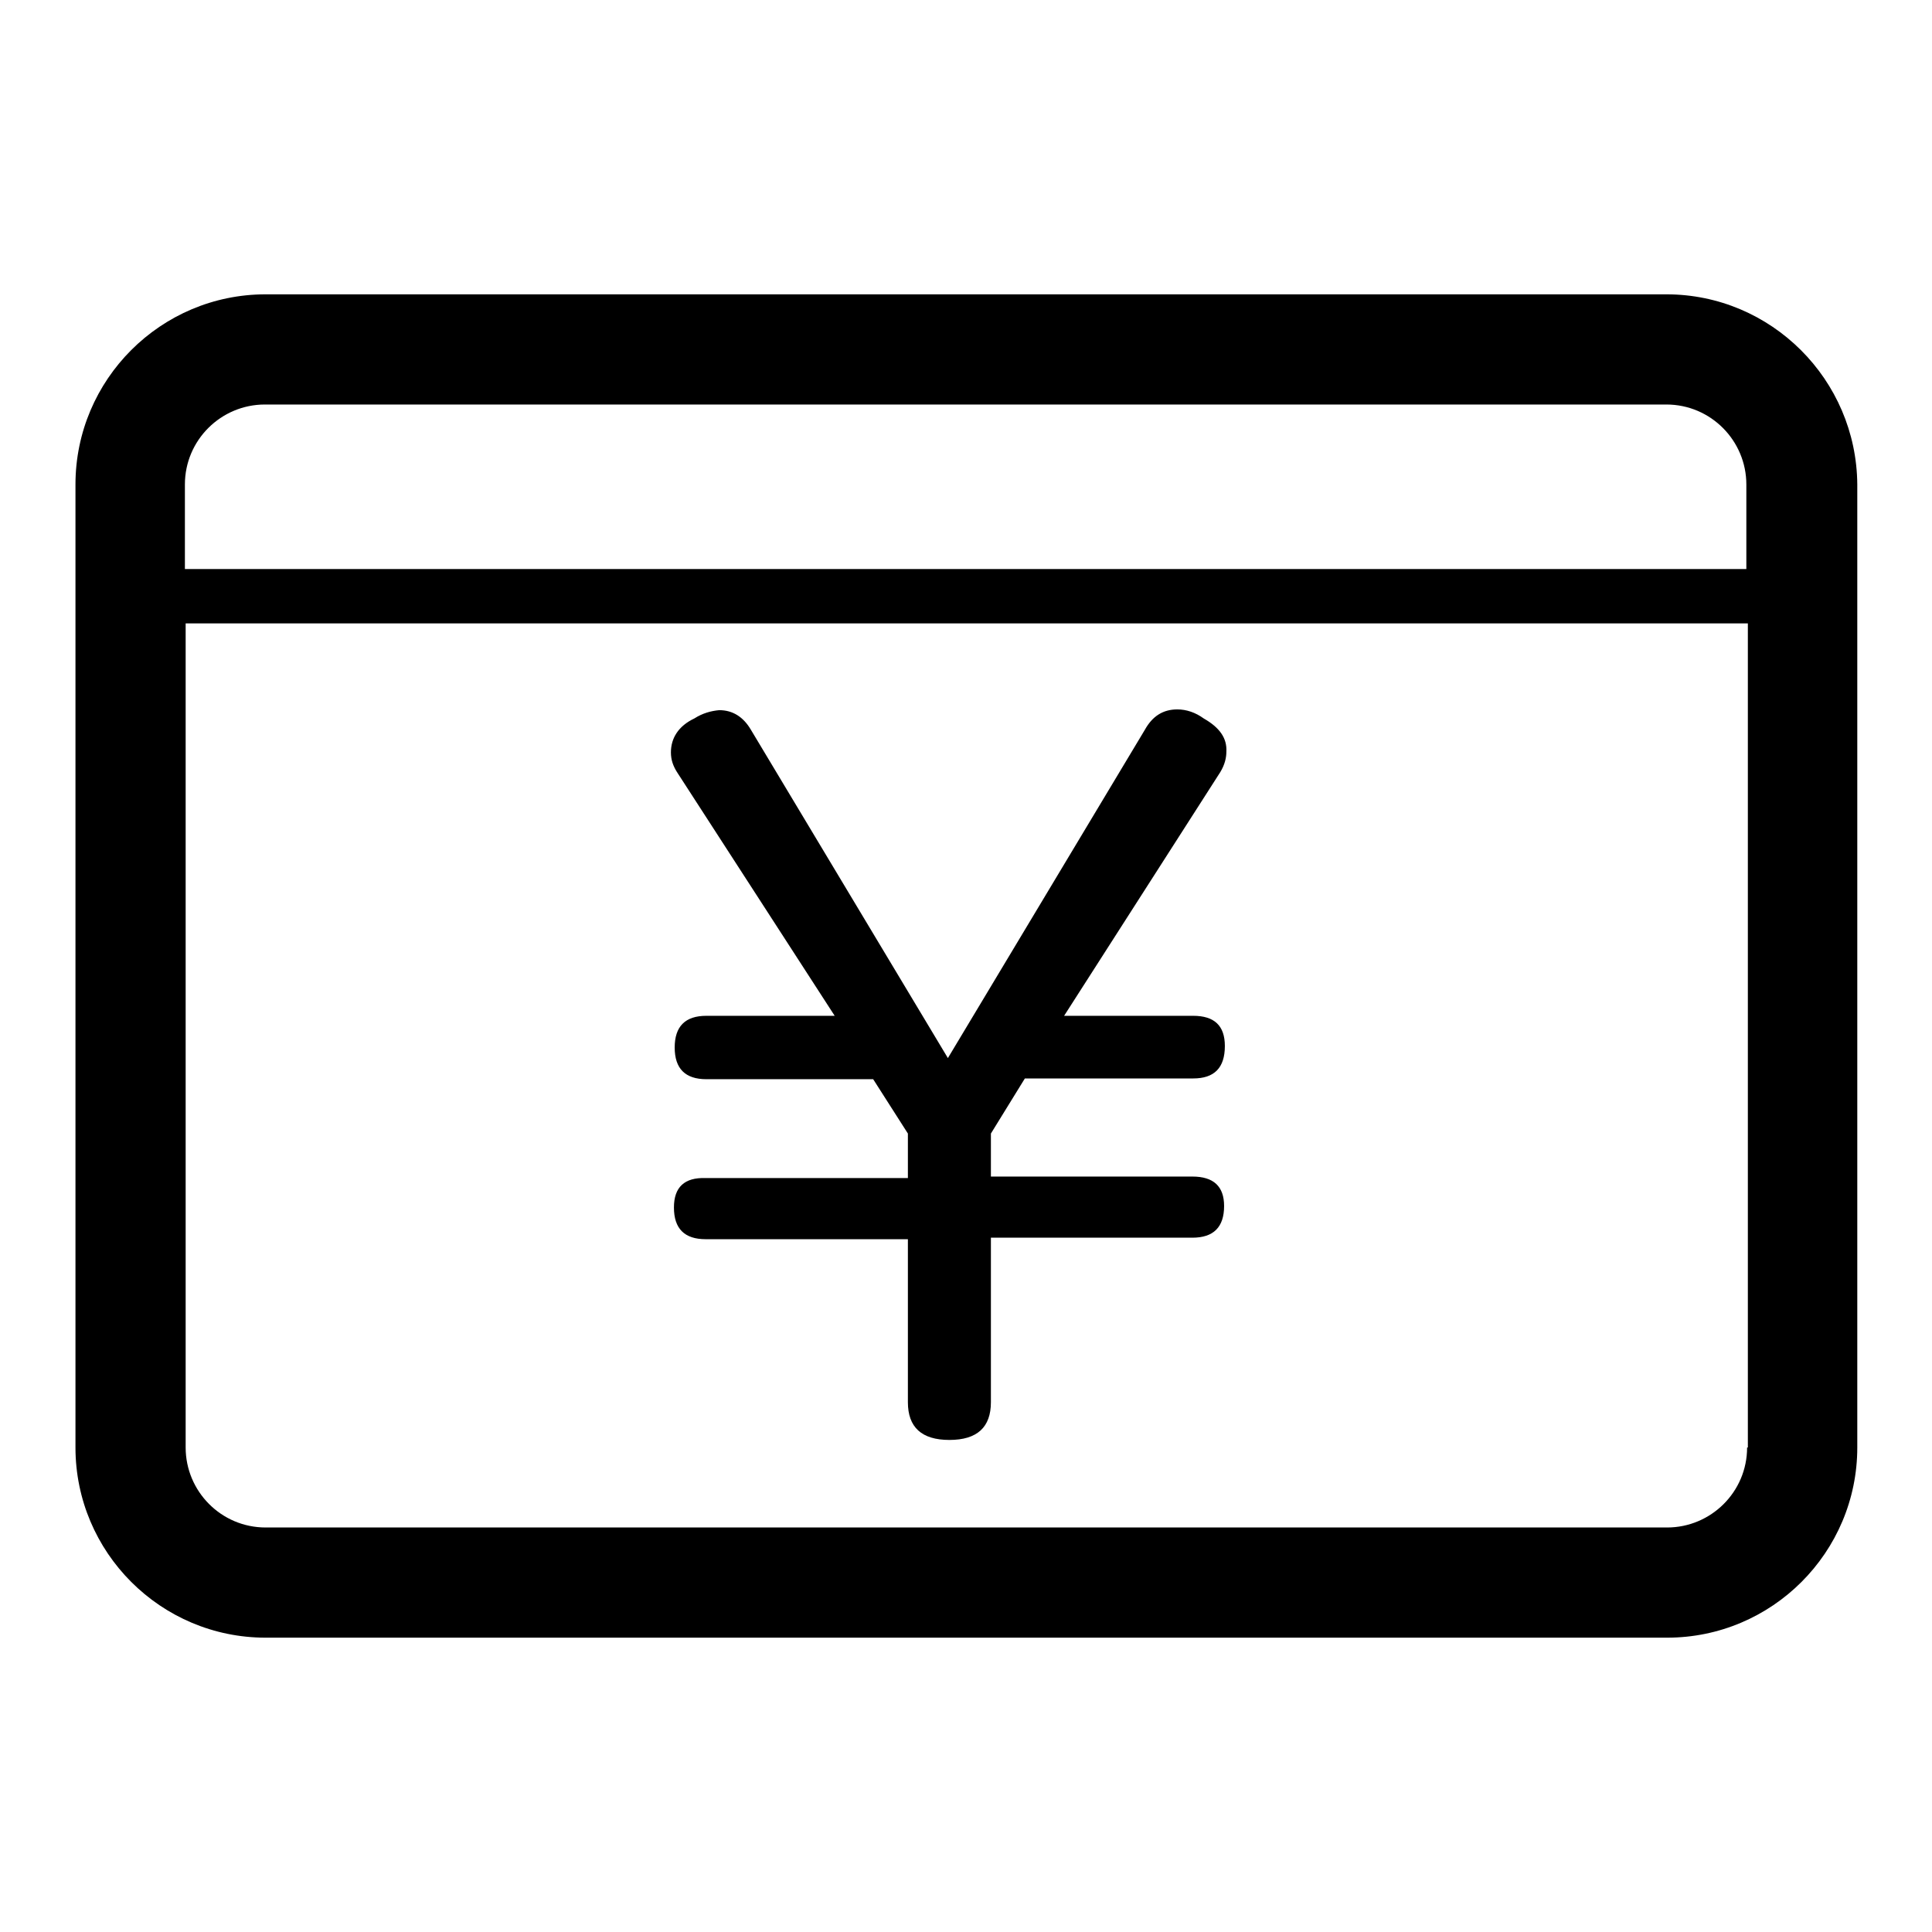
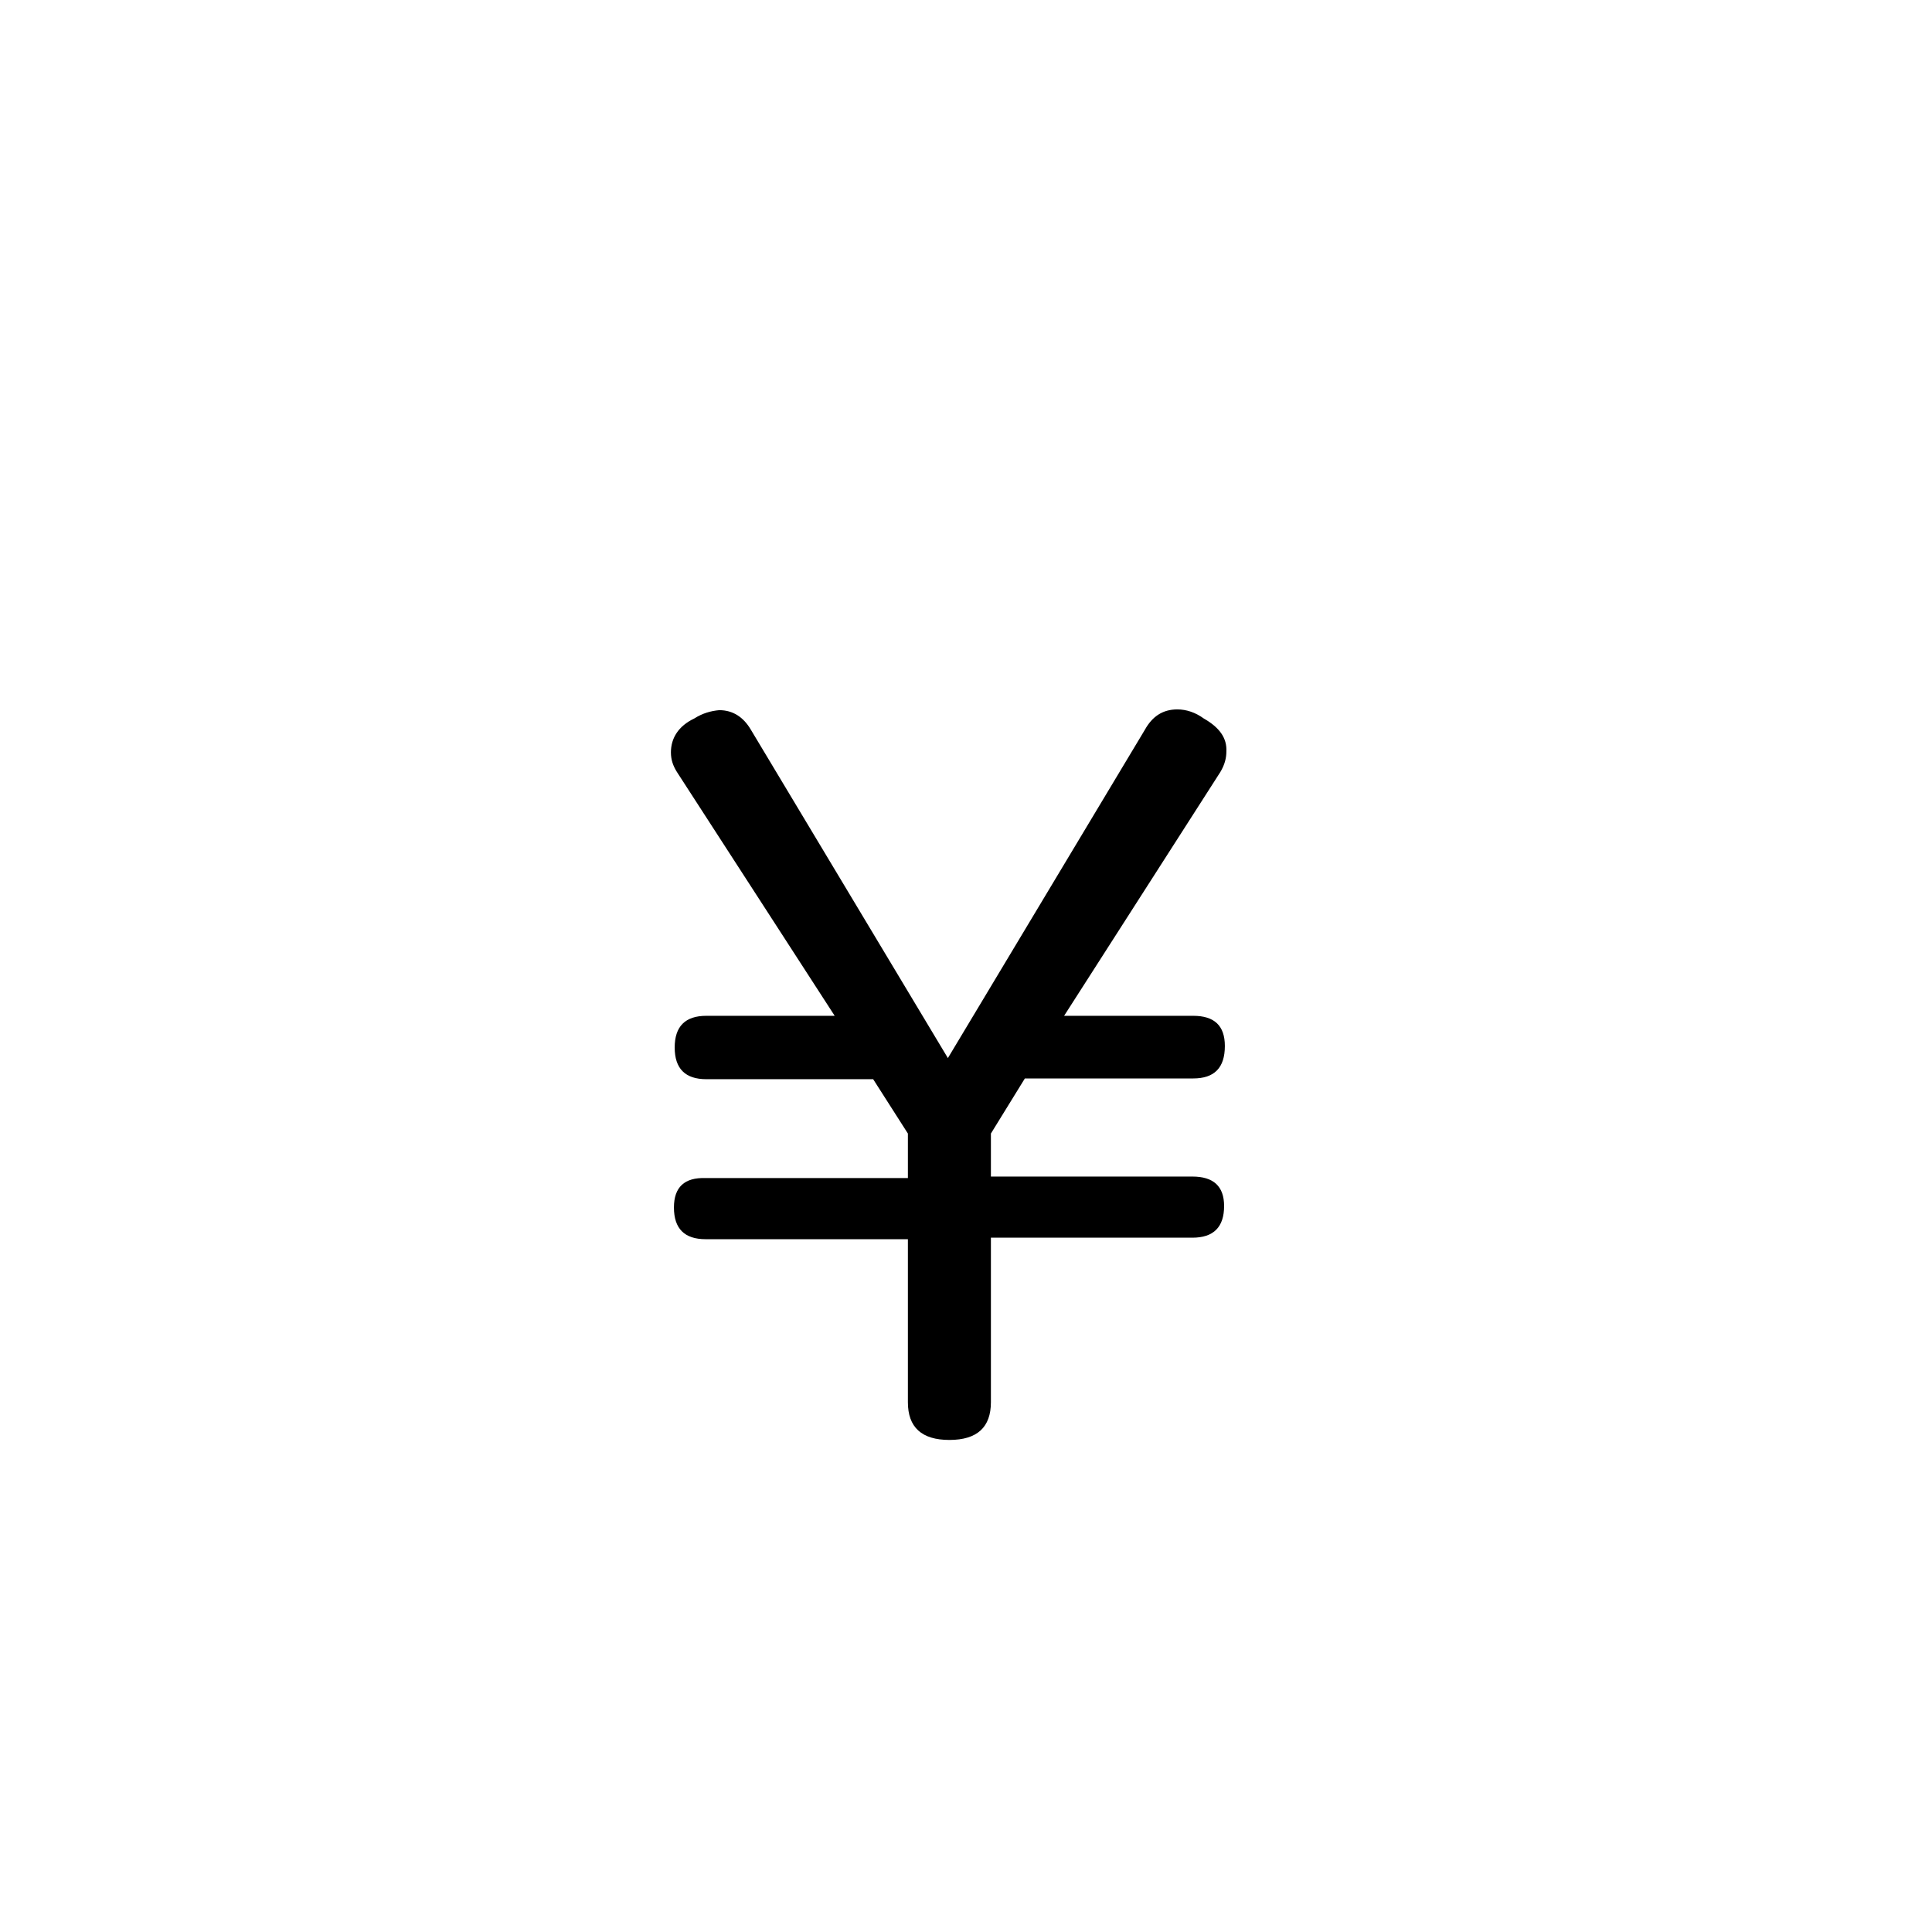
<svg xmlns="http://www.w3.org/2000/svg" version="1.1" x="0px" y="0px" viewBox="0 0 256 256" enable-background="new 0 0 256 256" xml:space="preserve">
  <g>
    <g>
-       <path fill="#000000" d="M220.8,39H35.2C21.3,39,10,50.3,10,64.2v127.6c0,13.9,11.3,25.2,25.2,25.2h185.7c13.9,0,25.2-11.3,25.2-25.2V64.2C246,50.3,234.7,39,220.8,39z M231.5,75.4h-207V64.2c0-5.9,4.8-10.6,10.6-10.6h185.7c5.9,0,10.6,4.8,10.6,10.6V75.4L231.5,75.4z M231.5,191.8c0,5.9-4.8,10.6-10.6,10.6H35.2c-5.9,0-10.6-4.8-10.6-10.6V82.6h207V191.8z" />
      <path fill="#000000" d="M110.6,134.6H93.6c-2.8,0-4.2,1.4-4.2,4.2c0,2.8,1.4,4.2,4.2,4.2h22.1l4.6,7.2v5.9H93.5c-2.8-0.1-4.2,1.2-4.2,3.9c0,2.8,1.4,4.2,4.2,4.2h26.8v21.6c0,3.3,1.8,5,5.5,5c3.7,0,5.5-1.7,5.5-5V164H158c2.8,0,4.2-1.4,4.2-4.2c0-2.6-1.4-3.9-4.2-3.9h-26.7v-5.7l4.5-7.3h22.3c2.8,0,4.2-1.4,4.2-4.3c0-2.7-1.4-4-4.2-4h-17.1l20.7-32.3c0.6-1,0.8-1.9,0.8-2.7c0.1-1.8-0.9-3.2-3-4.4c-1.1-0.8-2.3-1.2-3.5-1.2c-1.9,0-3.3,0.9-4.3,2.7l-26.1,43.5L99.5,96.7c-1-1.7-2.4-2.6-4.2-2.6c-1.1,0.1-2.2,0.4-3.3,1.1c-2.1,1-3.1,2.6-3.1,4.5c0,1,0.3,1.8,0.8,2.6L110.6,134.6z" />
    </g>
  </g>
</svg>